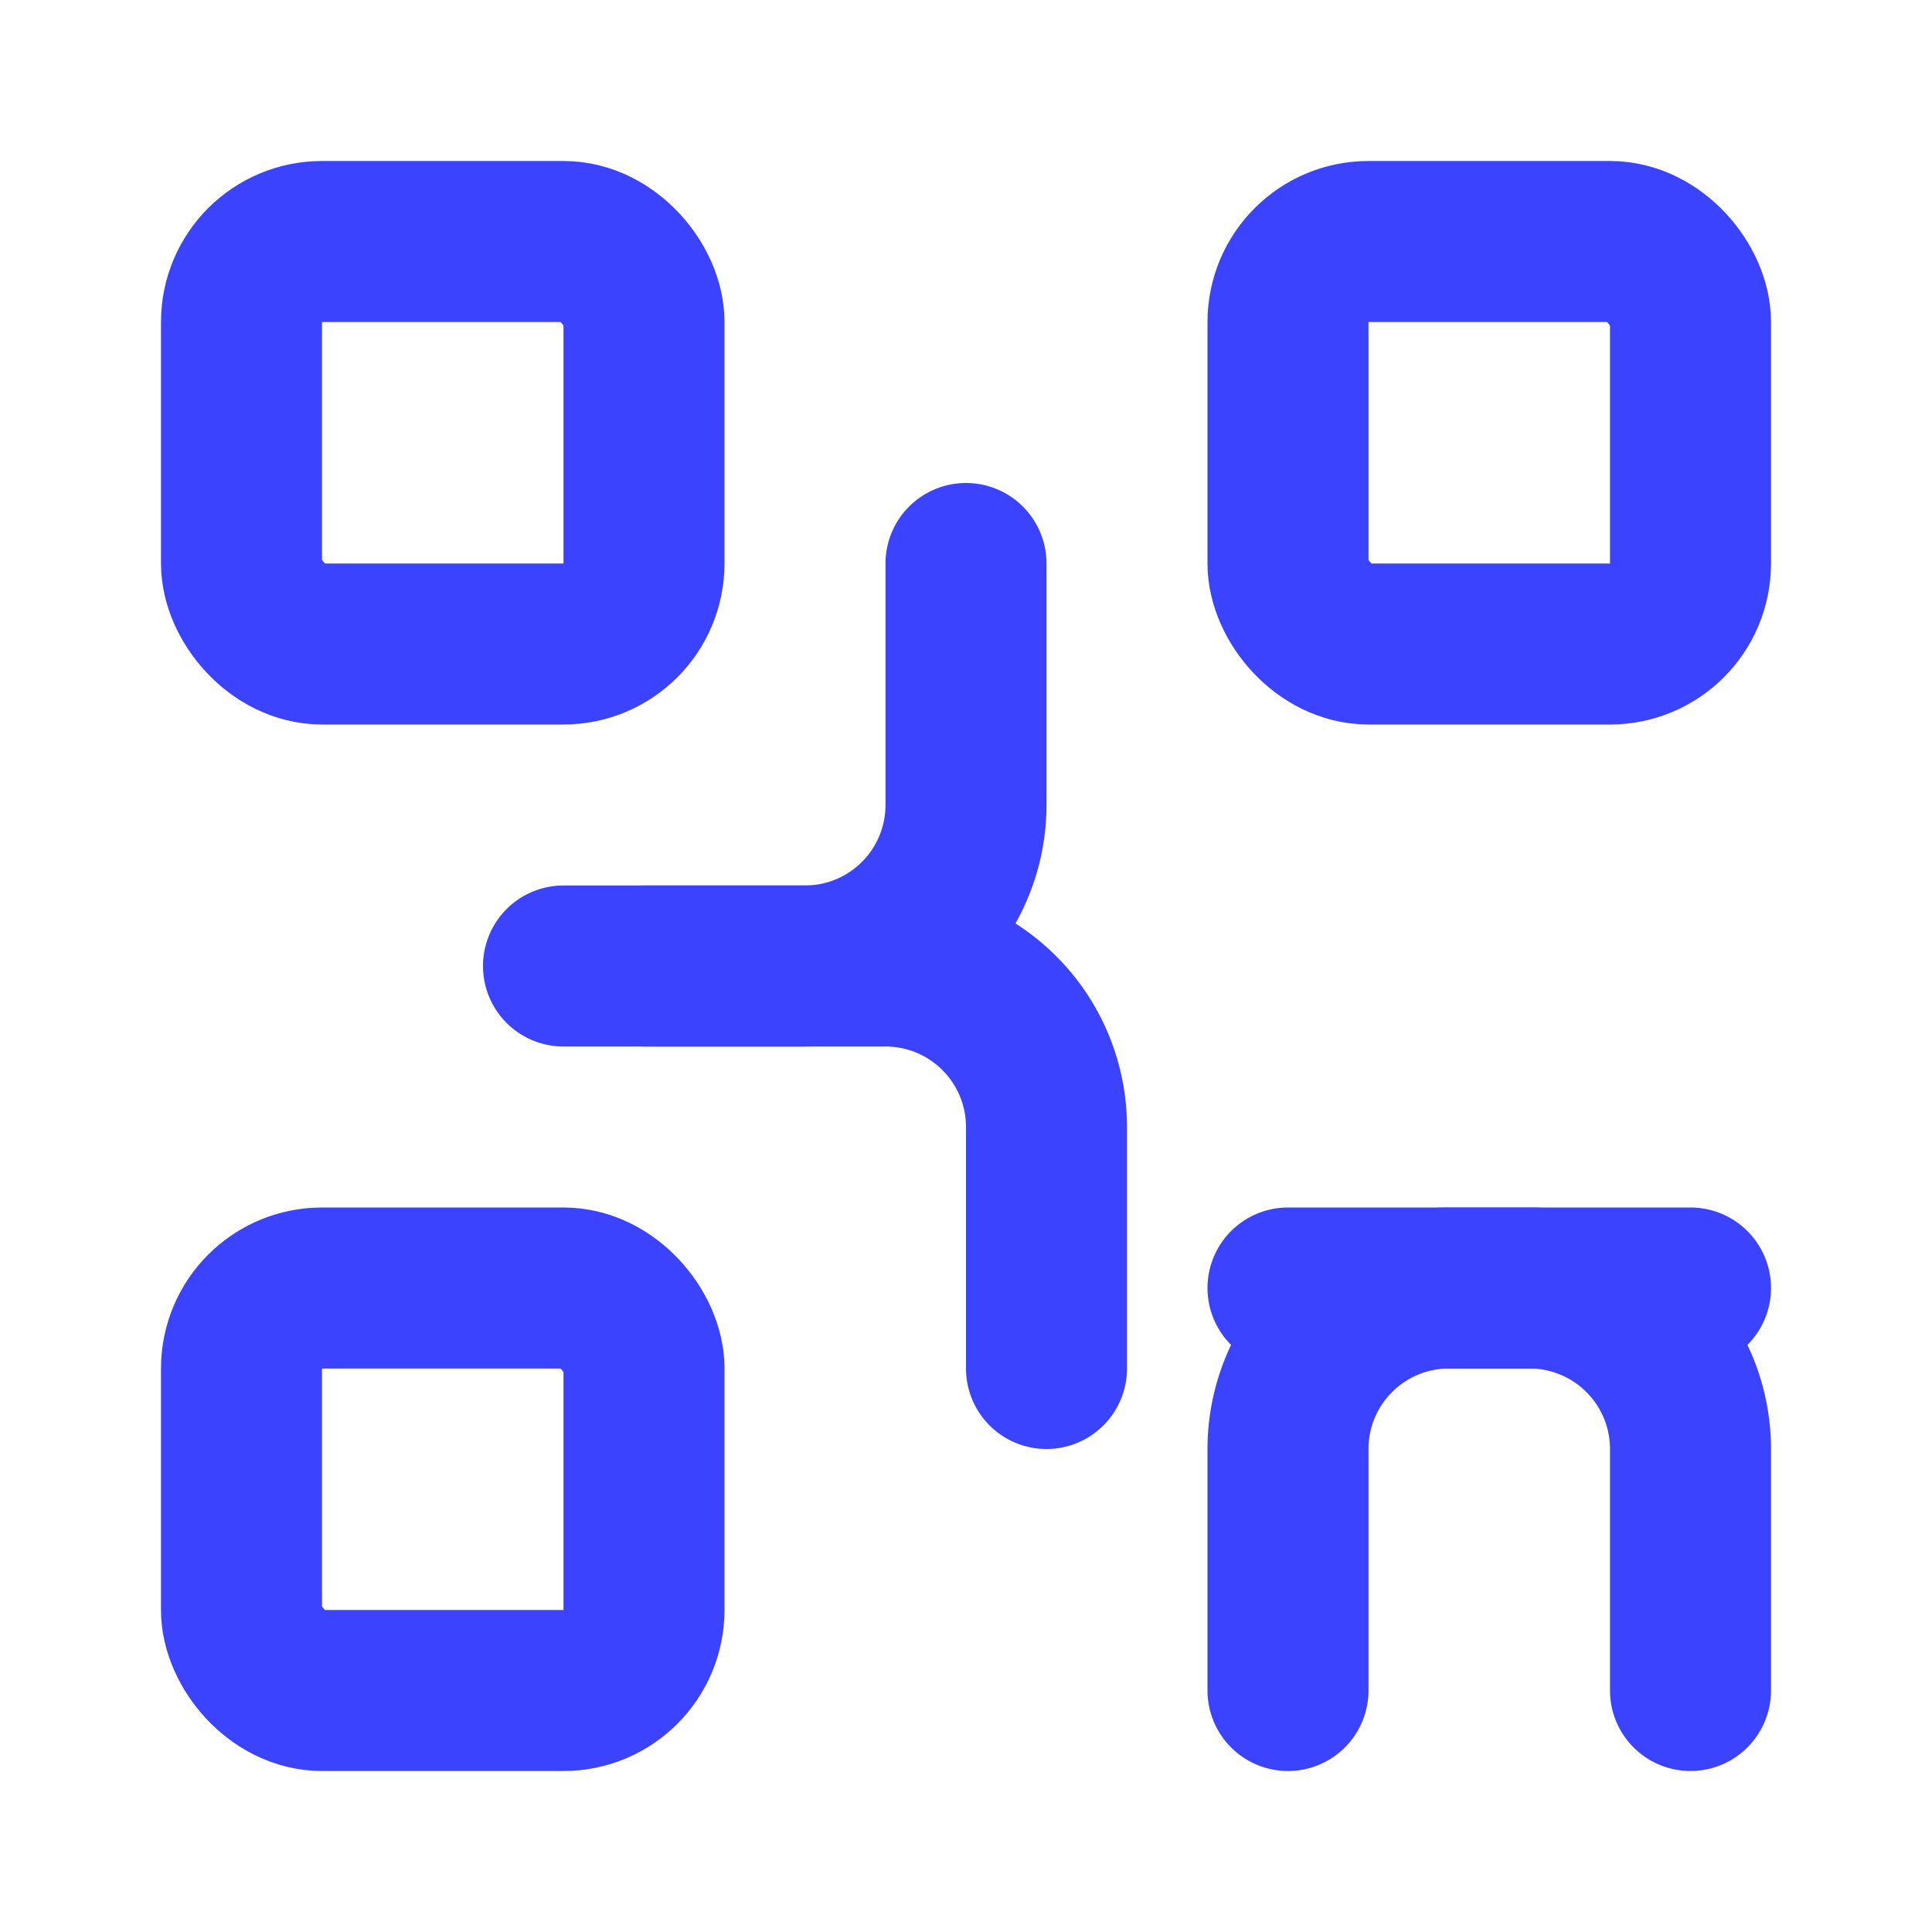
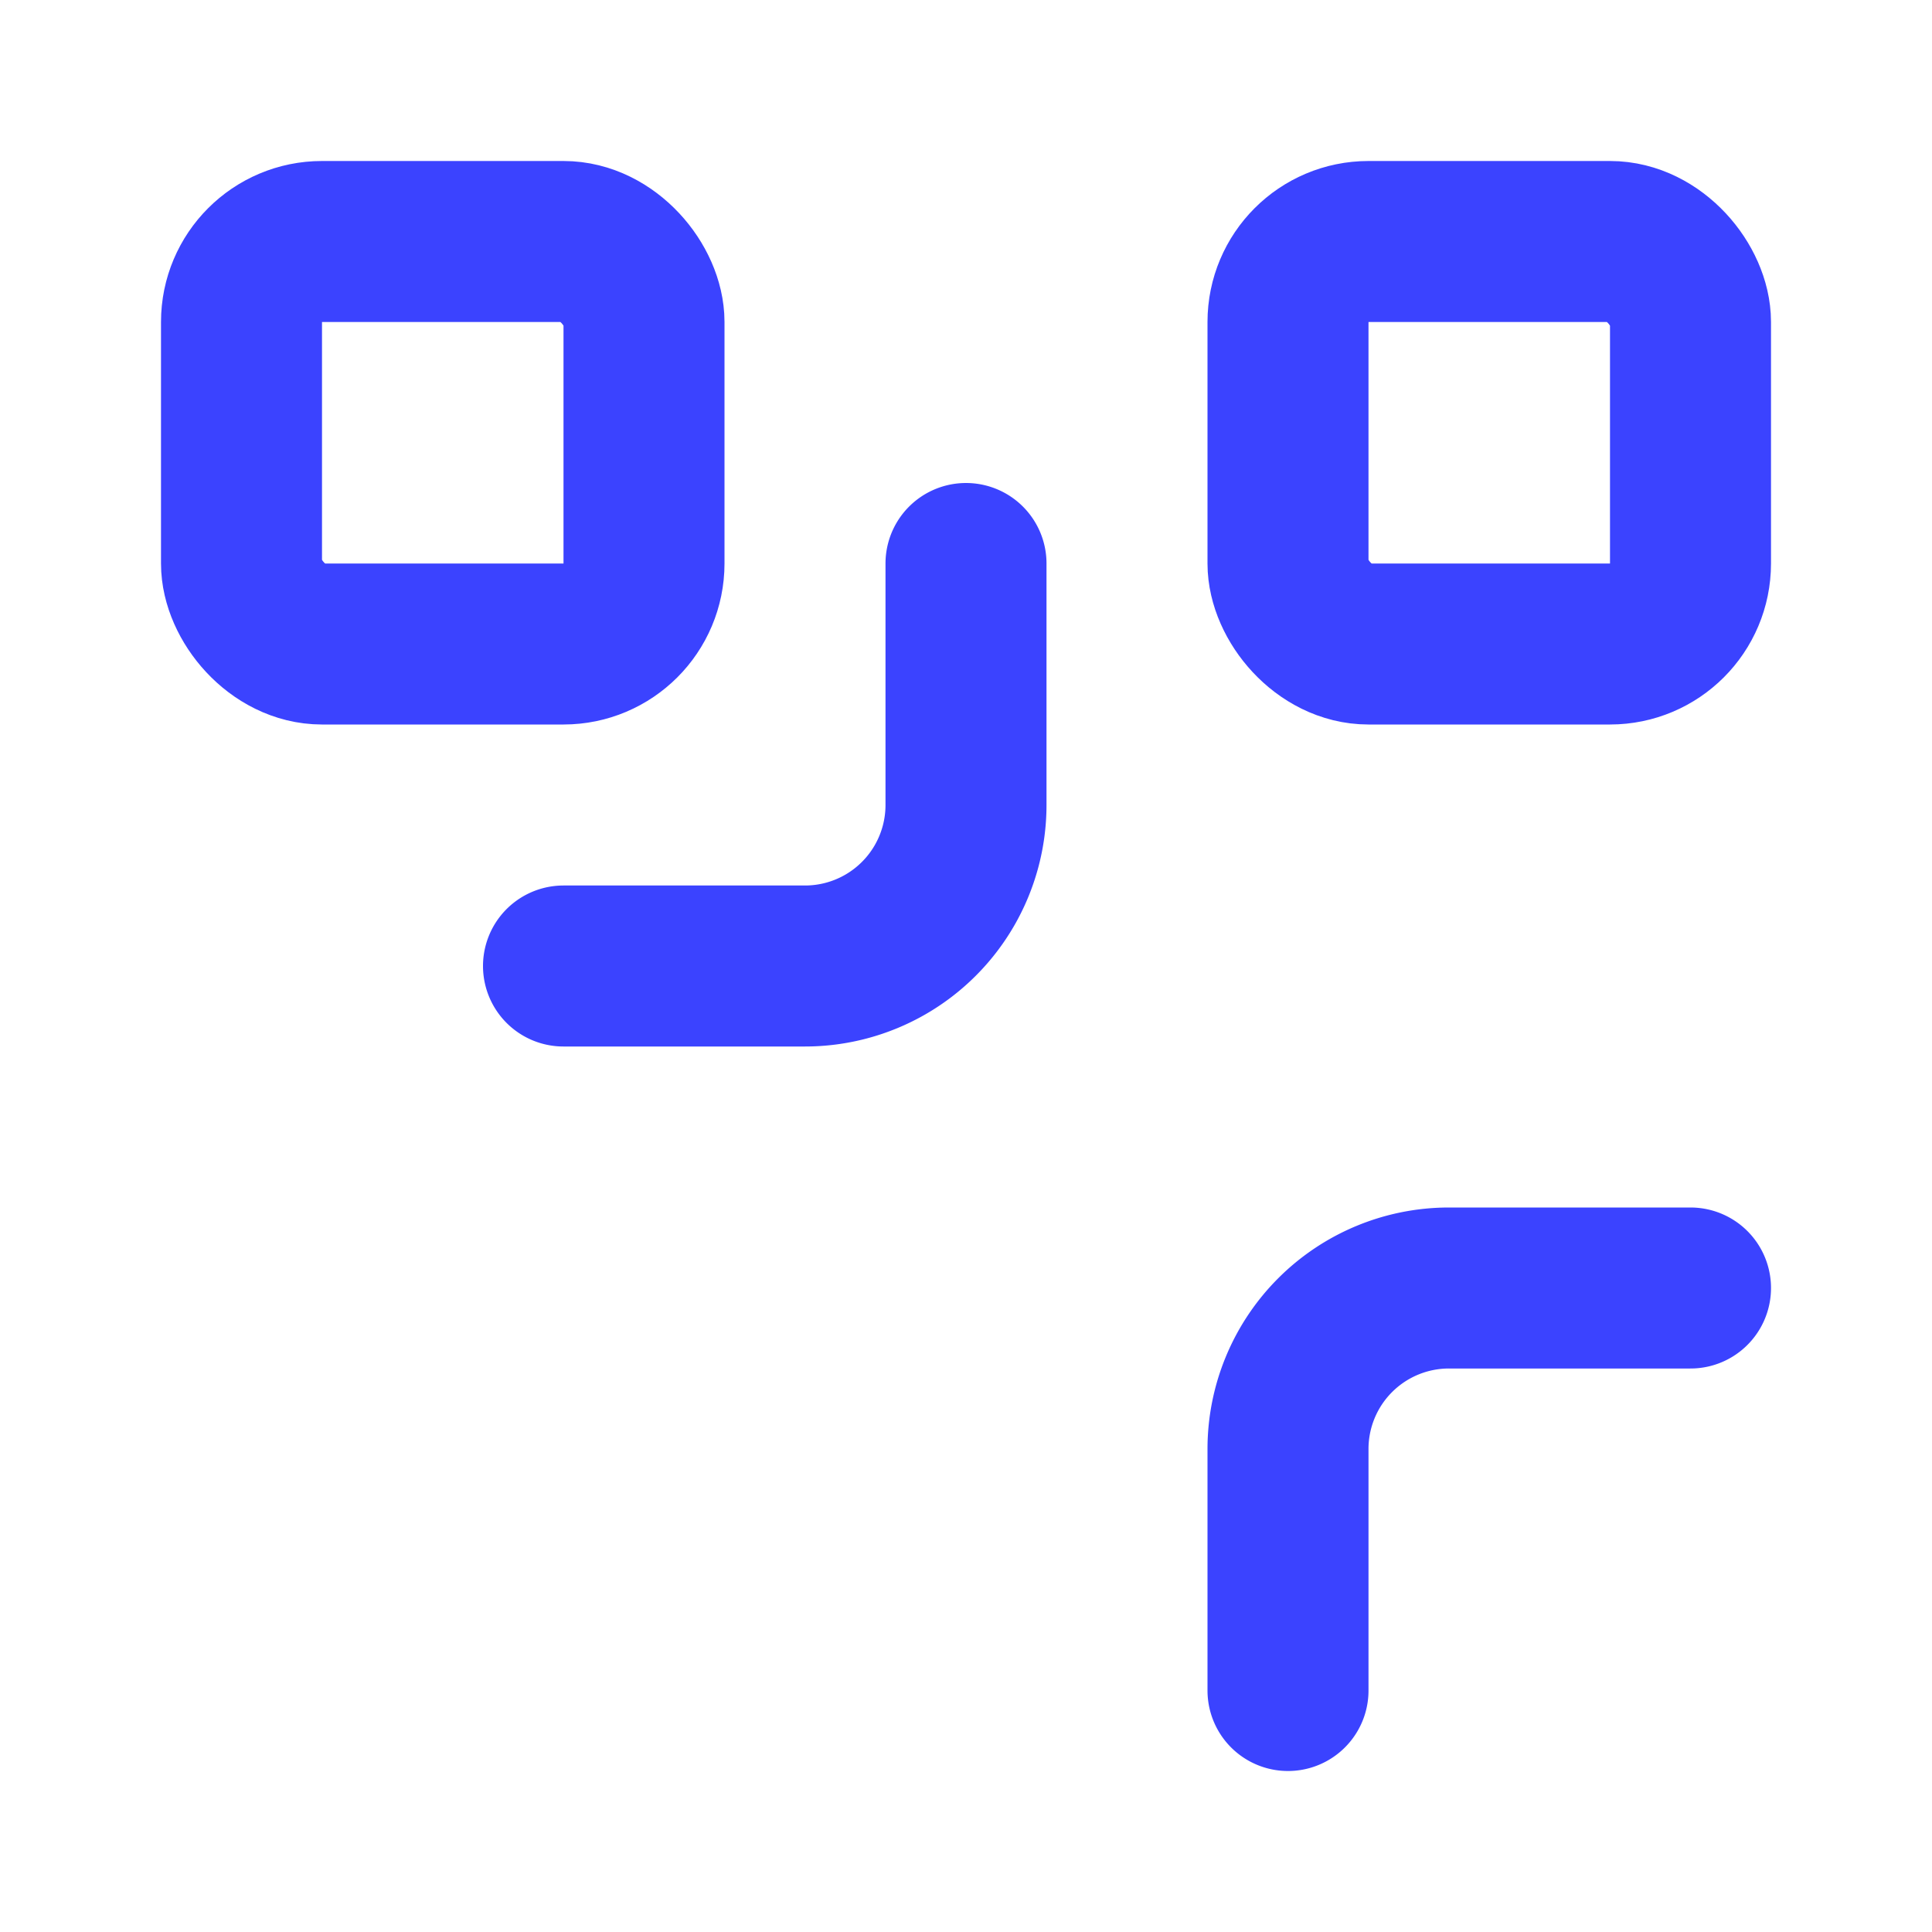
<svg xmlns="http://www.w3.org/2000/svg" data-lov-id="src/components/sections/FeaturesSection.tsx:47:14" data-lov-name="svg" data-component-path="src/components/sections/FeaturesSection.tsx" data-component-line="47" data-component-file="FeaturesSection.tsx" data-component-name="svg" data-component-content="%7B%22className%22%3A%22text-pushengage-blue%22%7D" width="24" height="24" viewBox="0 0 24 24" fill="none" stroke="#3b43ff" stroke-width="2" stroke-linecap="round" stroke-linejoin="round" class="text-pushengage-blue">
  <rect data-lov-id="src/components/sections/FeaturesSection.tsx:48:16" data-lov-name="rect" data-component-path="src/components/sections/FeaturesSection.tsx" data-component-line="48" data-component-file="FeaturesSection.tsx" data-component-name="rect" data-component-content="%7B%7D" x="3" y="3" width="5" height="5" rx="1" />
  <rect data-lov-id="src/components/sections/FeaturesSection.tsx:49:16" data-lov-name="rect" data-component-path="src/components/sections/FeaturesSection.tsx" data-component-line="49" data-component-file="FeaturesSection.tsx" data-component-name="rect" data-component-content="%7B%7D" x="16" y="3" width="5" height="5" rx="1" />
-   <rect data-lov-id="src/components/sections/FeaturesSection.tsx:50:16" data-lov-name="rect" data-component-path="src/components/sections/FeaturesSection.tsx" data-component-line="50" data-component-file="FeaturesSection.tsx" data-component-name="rect" data-component-content="%7B%7D" x="3" y="16" width="5" height="5" rx="1" />
  <path data-lov-id="src/components/sections/FeaturesSection.tsx:51:16" data-lov-name="path" data-component-path="src/components/sections/FeaturesSection.tsx" data-component-line="51" data-component-file="FeaturesSection.tsx" data-component-name="path" data-component-content="%7B%7D" d="M21 16h-3a2 2 0 0 0-2 2v3" />
-   <path data-lov-id="src/components/sections/FeaturesSection.tsx:52:16" data-lov-name="path" data-component-path="src/components/sections/FeaturesSection.tsx" data-component-line="52" data-component-file="FeaturesSection.tsx" data-component-name="path" data-component-content="%7B%7D" d="M21 21v-3a2 2 0 0 0-2-2h-3" />
  <path data-lov-id="src/components/sections/FeaturesSection.tsx:53:16" data-lov-name="path" data-component-path="src/components/sections/FeaturesSection.tsx" data-component-line="53" data-component-file="FeaturesSection.tsx" data-component-name="path" data-component-content="%7B%7D" d="M12 7v3a2 2 0 0 1-2 2H7" />
-   <path data-lov-id="src/components/sections/FeaturesSection.tsx:54:16" data-lov-name="path" data-component-path="src/components/sections/FeaturesSection.tsx" data-component-line="54" data-component-file="FeaturesSection.tsx" data-component-name="path" data-component-content="%7B%7D" d="M8 12h3a2 2 0 0 1 2 2v3" />
</svg>